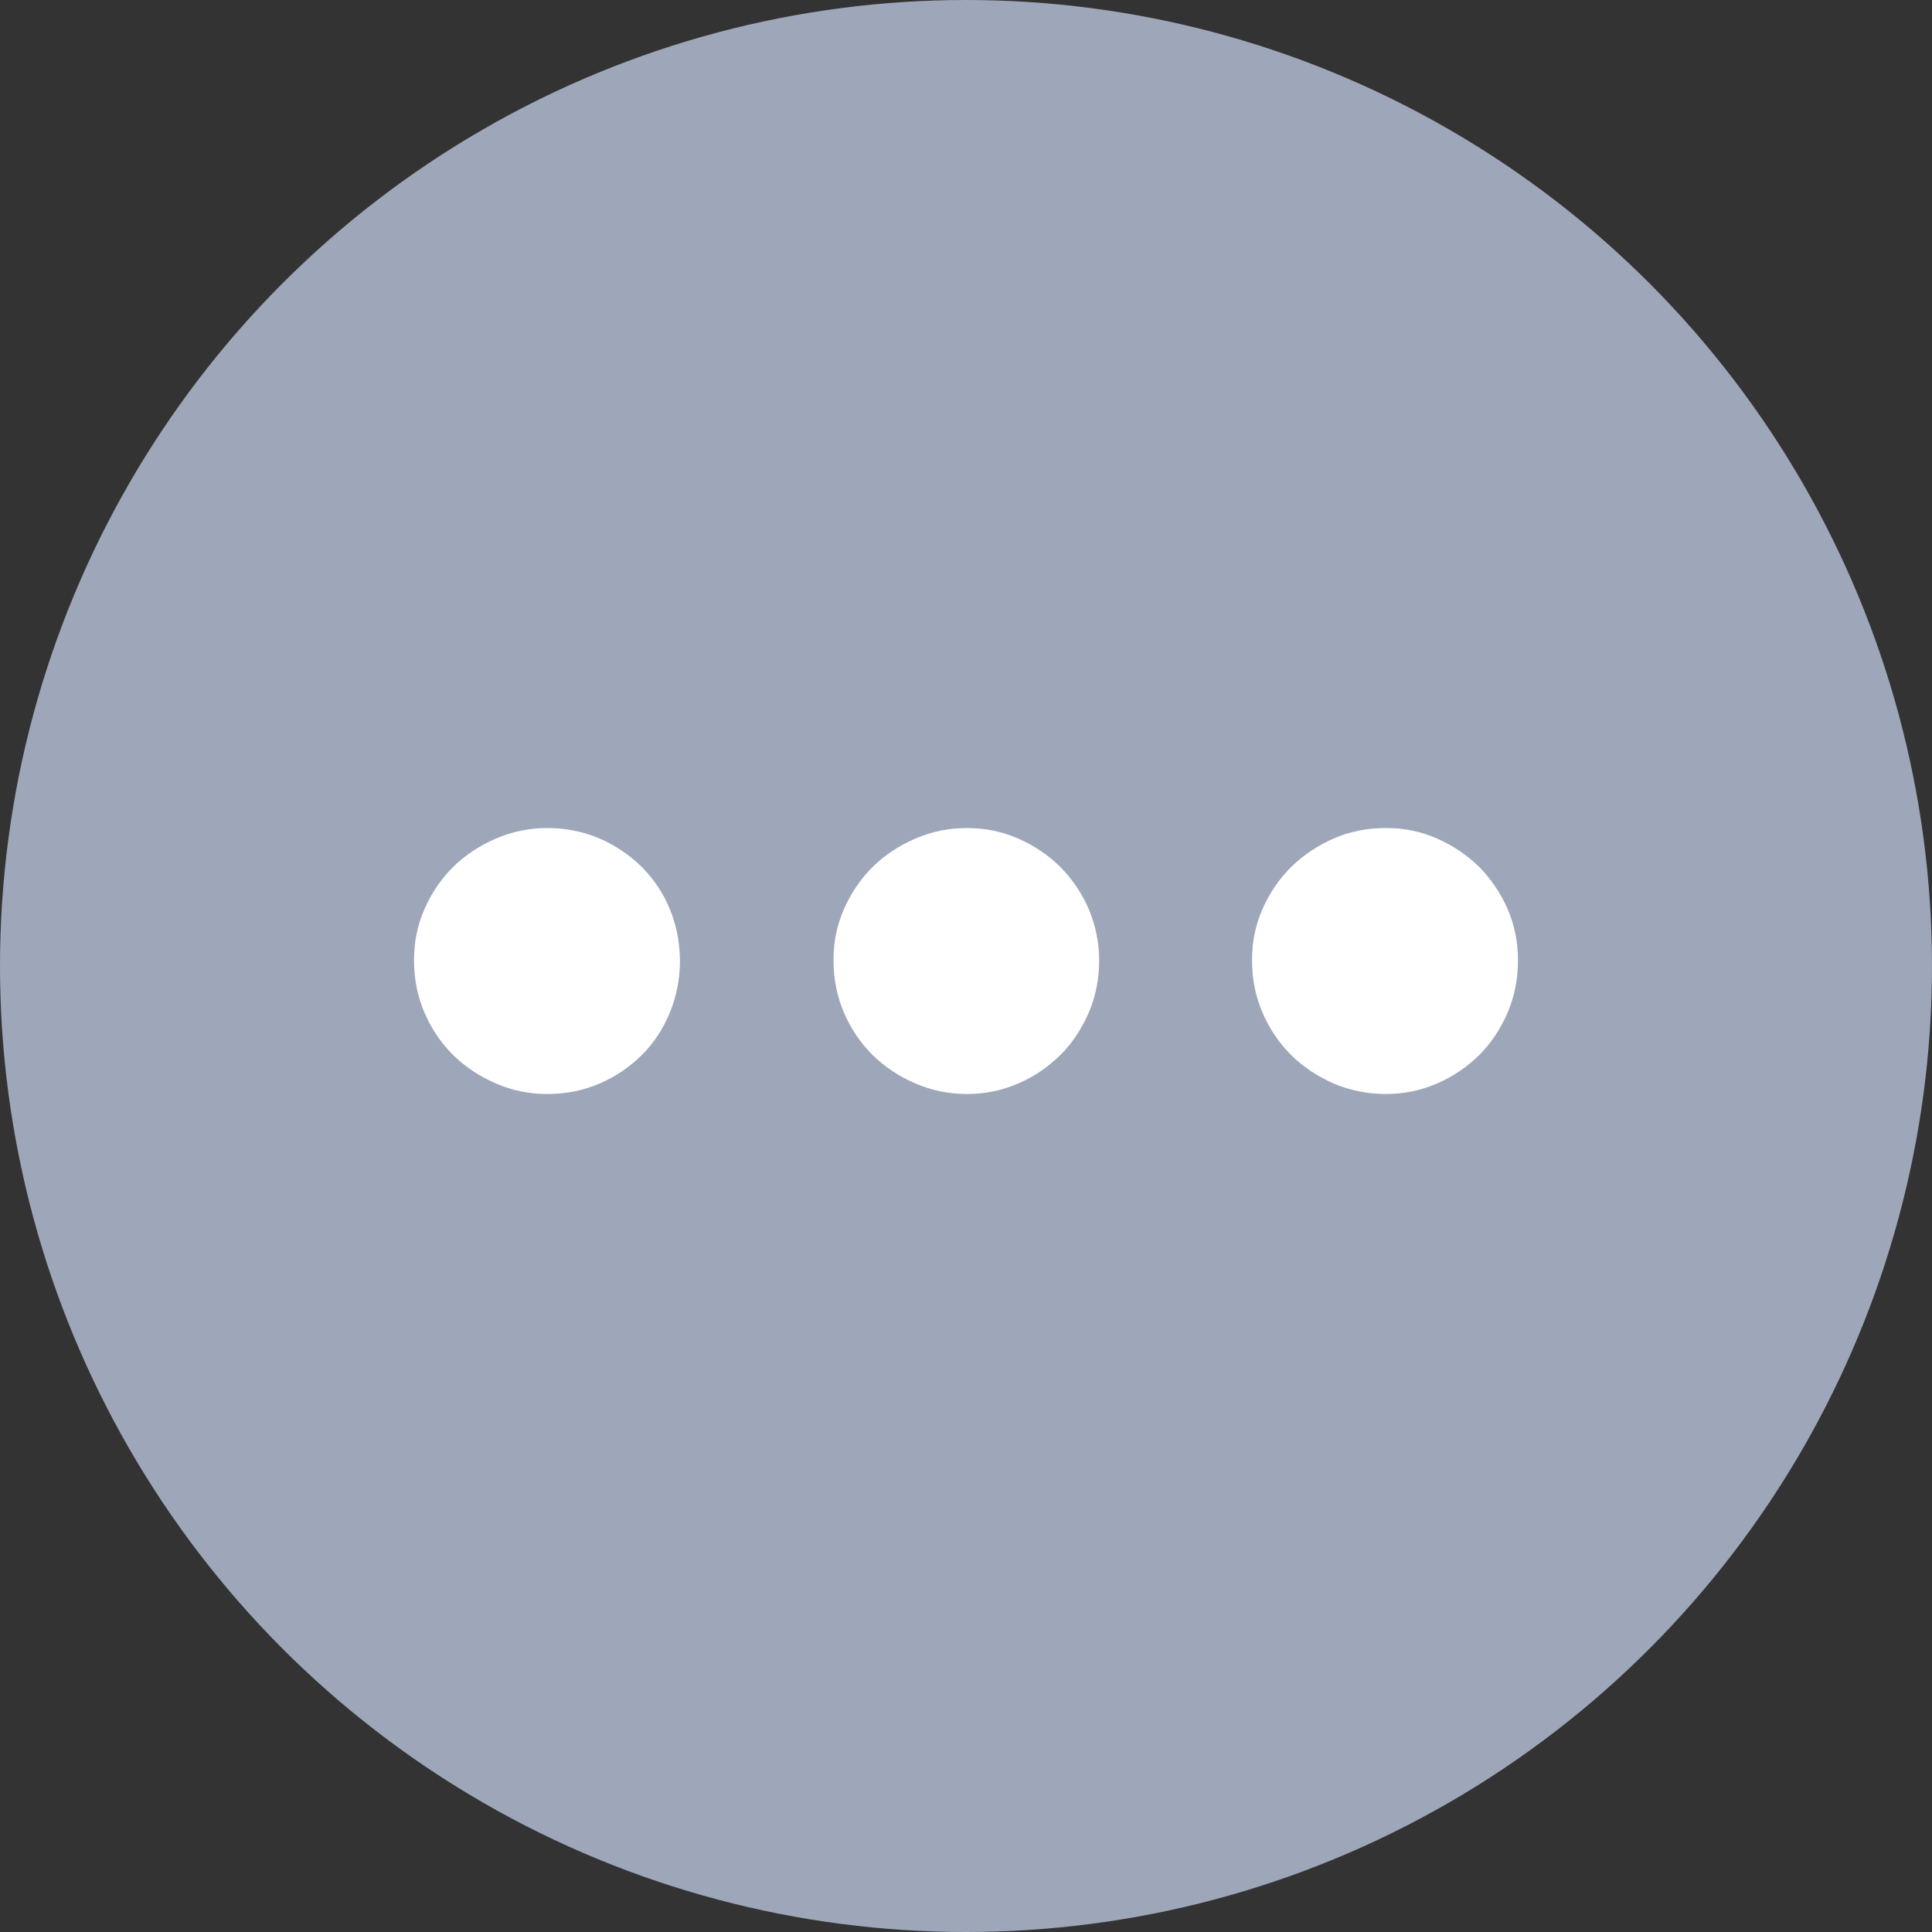
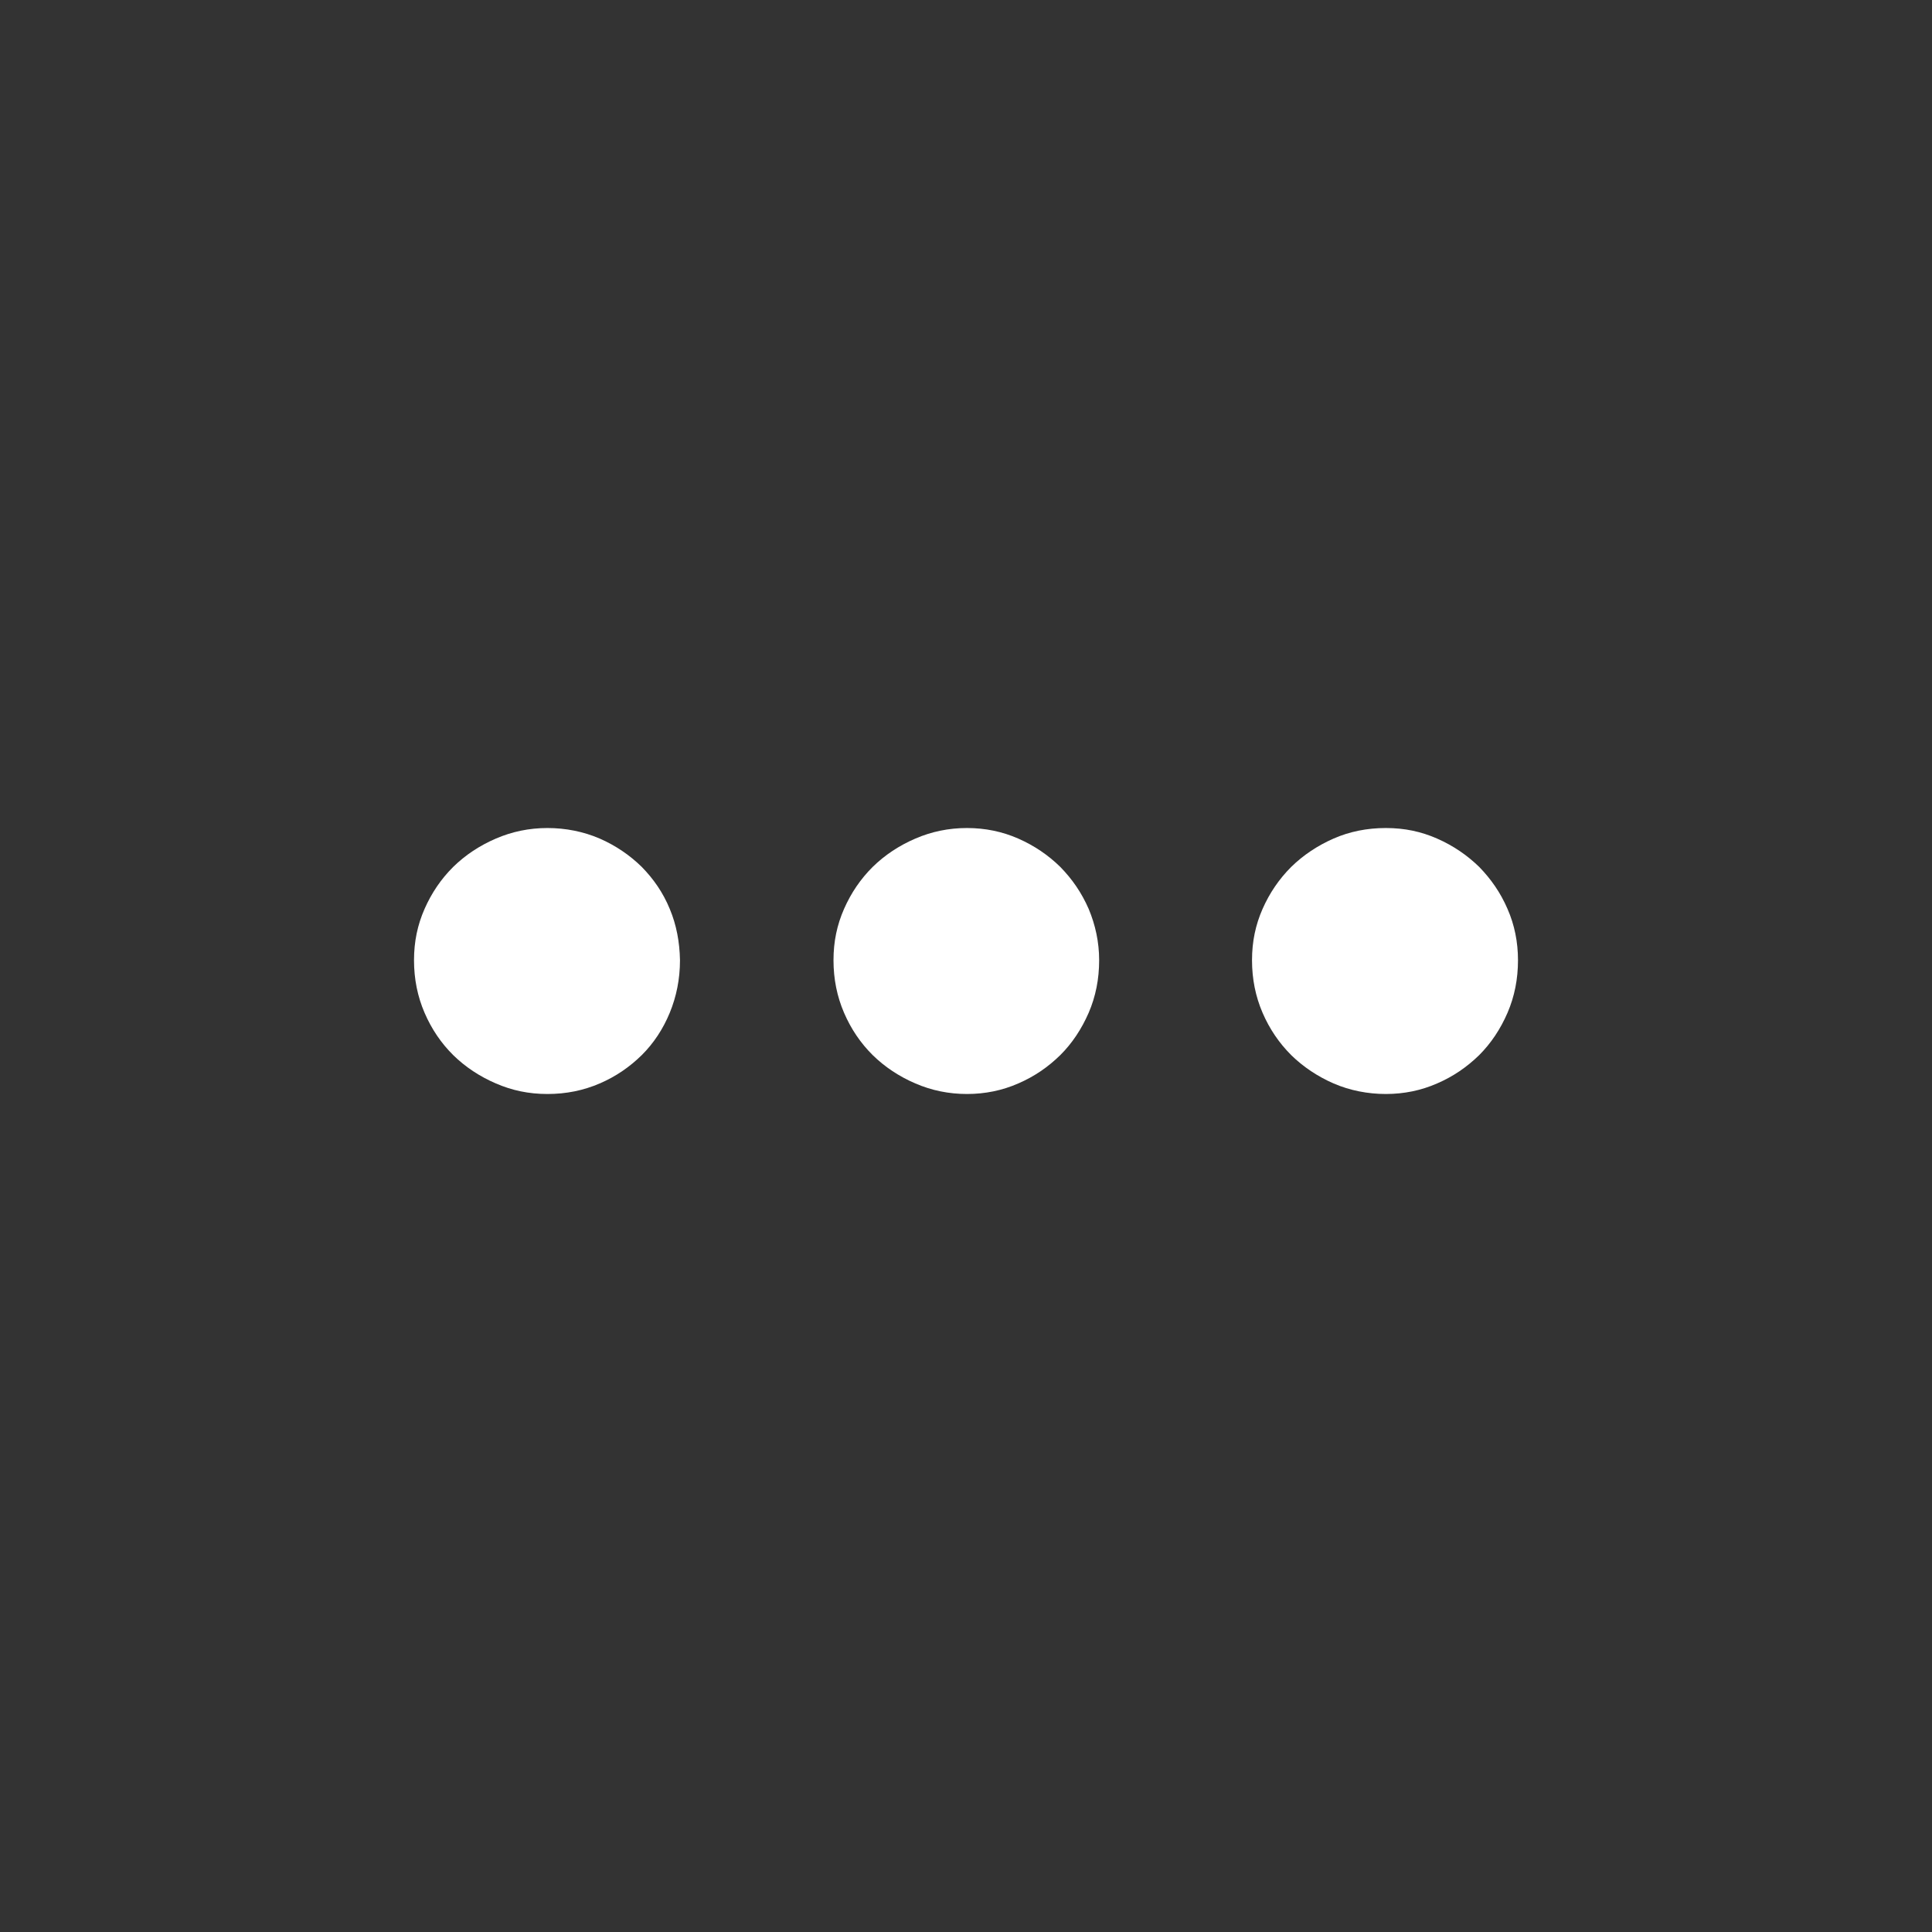
<svg xmlns="http://www.w3.org/2000/svg" width="24px" height="24px" viewBox="0 0 24 24" version="1.1">
  <rect x="0" y="0" width="24" height="24" fill="#333333" stroke="none" />
  <title>ic_more@1x</title>
  <g id="Dizajn---Radni-page" stroke="none" stroke-width="1" fill="none" fill-rule="evenodd">
    <g id="Sačuvane-pretrage" transform="translate(-989, -413)">
      <g id="ic_more" transform="translate(989, 413)">
-         <circle id="Oval" fill="#9EA7B9" cx="12" cy="12" r="12" />
        <g id="ellipsis" transform="translate(5.143, 10.286)" fill="#FFFFFF" fill-rule="nonzero">
          <path d="M3.304,1.642 C3.304,1.876 3.26,2.093 3.177,2.295 C3.094,2.497 2.976,2.675 2.829,2.821 C2.679,2.968 2.509,3.086 2.307,3.173 C2.105,3.26 1.891,3.304 1.658,3.304 C1.424,3.304 1.219,3.26 1.017,3.173 C0.815,3.086 0.637,2.968 0.487,2.821 C0.336,2.671 0.218,2.497 0.131,2.295 C0.044,2.093 0,1.876 0,1.642 C0,1.409 0.044,1.203 0.131,1.005 C0.218,0.807 0.336,0.633 0.487,0.483 C0.637,0.336 0.815,0.218 1.017,0.131 C1.219,0.044 1.432,0 1.658,0 C1.883,0 2.105,0.044 2.307,0.131 C2.505,0.218 2.679,0.336 2.829,0.483 C2.976,0.633 3.094,0.803 3.177,1.005 C3.26,1.203 3.3,1.417 3.304,1.642 Z M8.511,1.642 C8.511,1.876 8.468,2.093 8.381,2.295 C8.293,2.497 8.175,2.675 8.028,2.821 C7.878,2.968 7.708,3.086 7.506,3.173 C7.308,3.26 7.095,3.304 6.869,3.304 C6.643,3.304 6.43,3.26 6.228,3.173 C6.026,3.086 5.848,2.968 5.698,2.821 C5.547,2.671 5.429,2.497 5.342,2.295 C5.255,2.093 5.211,1.876 5.211,1.642 C5.211,1.409 5.255,1.203 5.342,1.005 C5.429,0.807 5.547,0.633 5.698,0.483 C5.848,0.336 6.026,0.218 6.228,0.131 C6.43,0.044 6.643,0 6.869,0 C7.095,0 7.308,0.044 7.506,0.131 C7.704,0.218 7.878,0.336 8.028,0.483 C8.175,0.633 8.293,0.803 8.381,1.005 C8.464,1.203 8.511,1.417 8.511,1.642 Z M13.714,1.642 C13.714,1.876 13.671,2.093 13.584,2.295 C13.497,2.497 13.378,2.675 13.232,2.821 C13.081,2.968 12.911,3.086 12.709,3.173 C12.511,3.26 12.298,3.304 12.072,3.304 C11.847,3.304 11.625,3.26 11.423,3.173 C11.225,3.086 11.047,2.968 10.897,2.821 C10.747,2.671 10.628,2.497 10.541,2.295 C10.454,2.093 10.41,1.876 10.41,1.642 C10.41,1.409 10.454,1.203 10.541,1.005 C10.628,0.807 10.747,0.633 10.897,0.483 C11.047,0.336 11.225,0.218 11.423,0.131 C11.621,0.044 11.839,0 12.072,0 C12.306,0 12.511,0.044 12.709,0.131 C12.907,0.218 13.081,0.336 13.232,0.483 C13.378,0.633 13.497,0.803 13.584,1.005 C13.671,1.203 13.714,1.417 13.714,1.642 Z" id="Ellipsis" />
        </g>
      </g>
    </g>
  </g>
</svg>